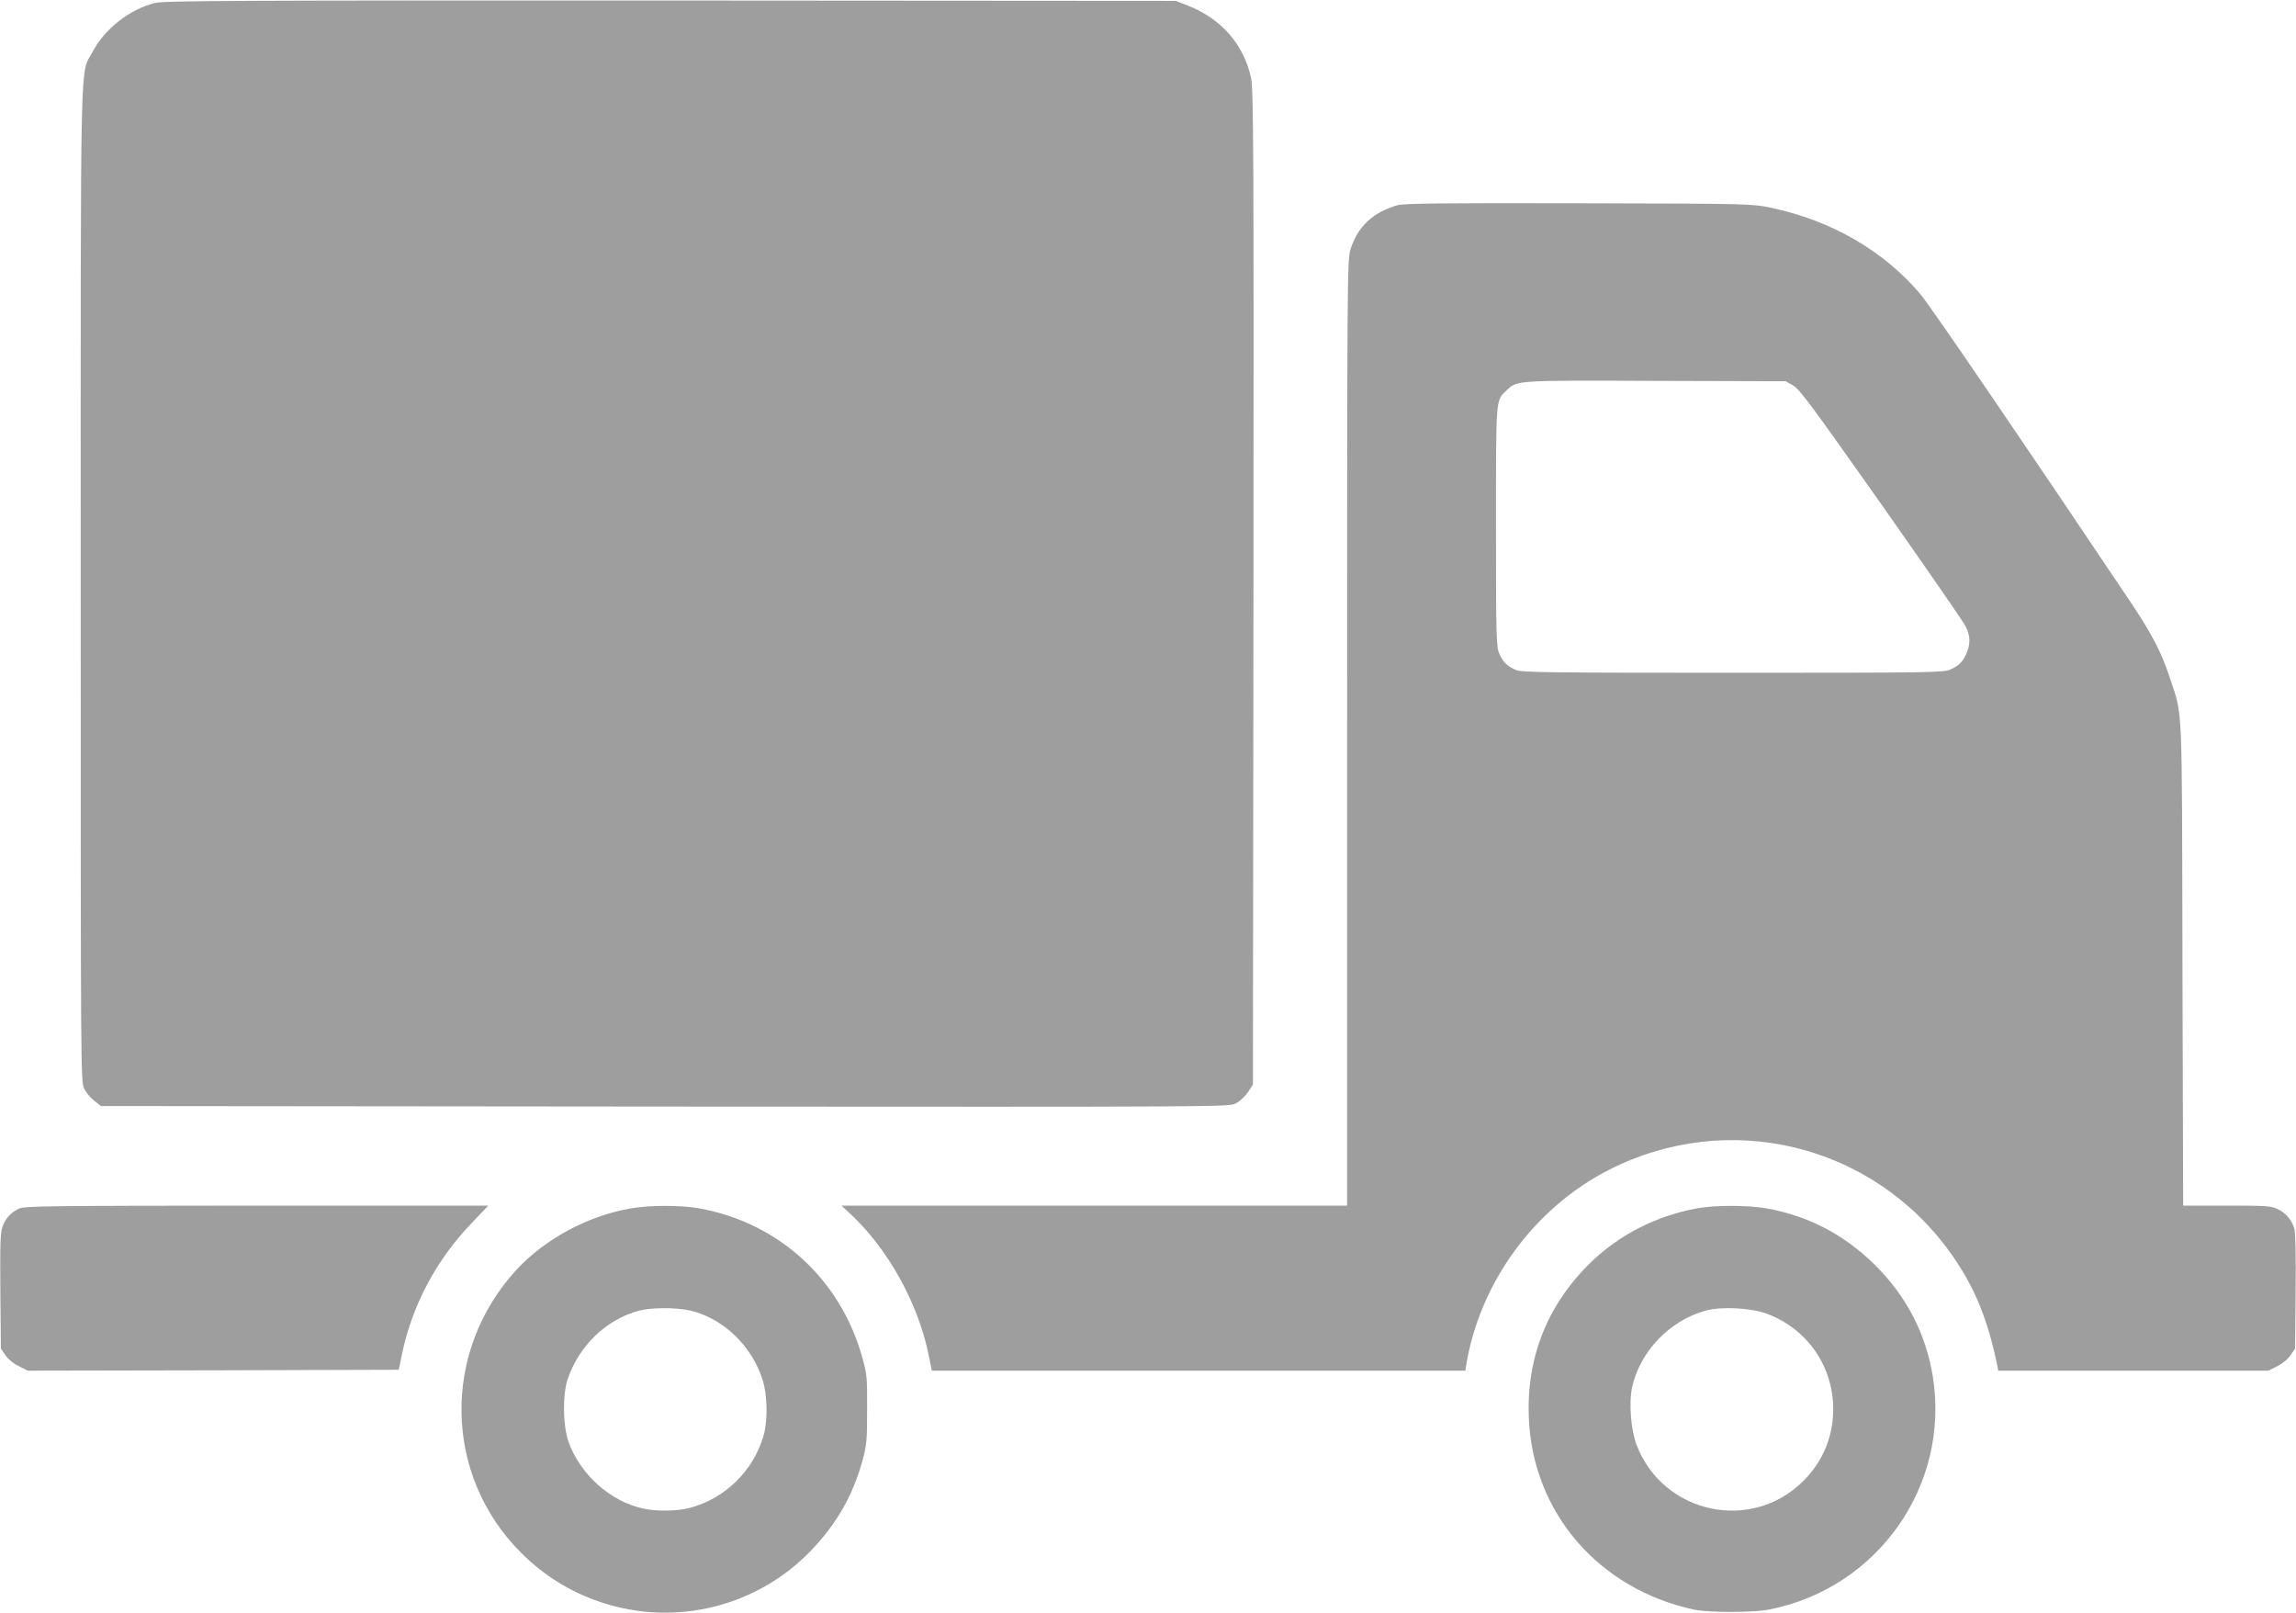
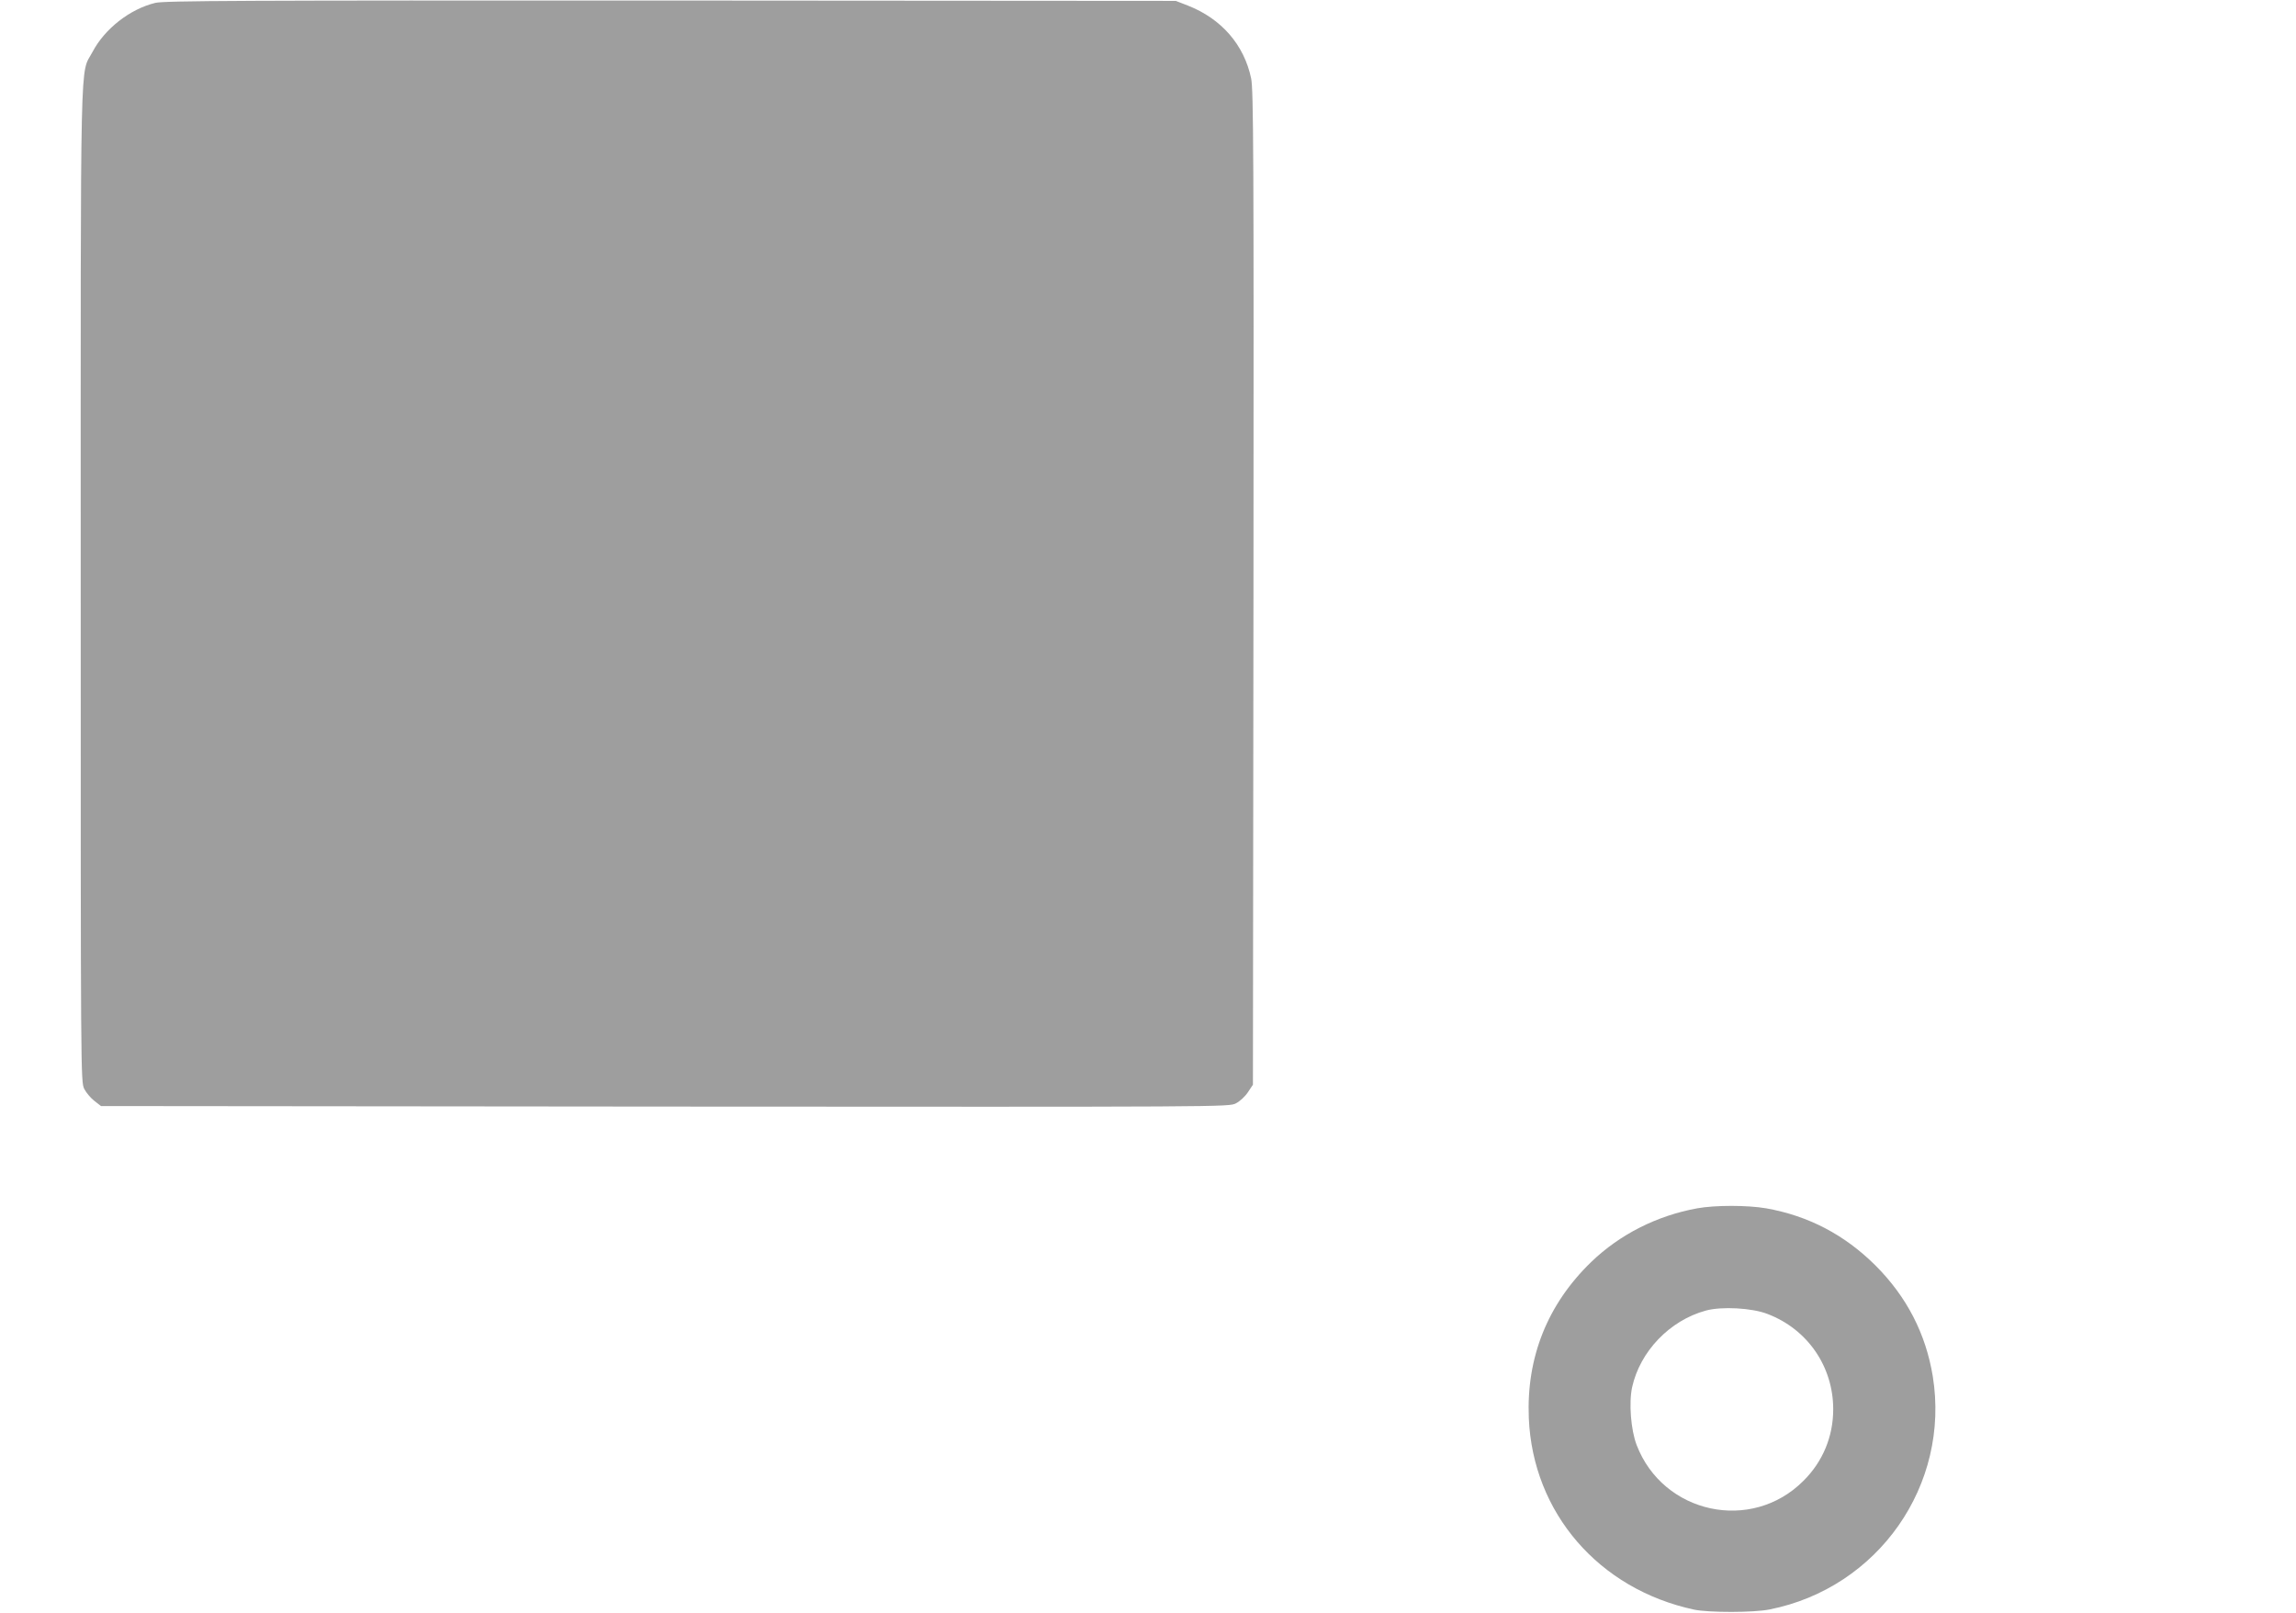
<svg xmlns="http://www.w3.org/2000/svg" version="1.0" width="1280pt" height="899pt" viewBox="0 0 1280 899" preserveAspectRatio="xMidYMid meet">
  <g transform="translate(0,899) scale(0.1,-0.1)" fill="#9e9e9e" stroke="none">
    <path d="M866 8974 c-141 -34 -282 -144 -350 -273 -71 -135 -66 102 -66 -2969 0 -2749 0 -2773 20 -2812 11 -21 36 -51 57 -67 l36 -28 3144 -3 c3139 -2 3144 -2 3183 18 22 11 52 39 67 62 l28 42 3 2768 c2 2429 0 2777 -13 2841 -39 187 -166 333 -353 406 l-67 26 -2815 2 c-2404 1 -2824 -1 -2874 -13z" />
-     <path d="M7790 7846 c-138 -40 -221 -119 -262 -248 -17 -58 -18 -160 -18 -2694 l0 -2634 -1410 0 -1409 0 51 -47 c210 -197 376 -496 435 -785 l18 -88 1487 0 1487 0 6 38 c78 457 379 868 792 1080 667 341 1471 147 1907 -462 133 -186 208 -368 262 -634 l4 -22 753 0 753 0 50 25 c28 14 60 40 74 62 l25 36 3 316 c2 203 -1 329 -7 352 -15 49 -45 86 -92 109 -35 18 -59 20 -283 20 l-245 0 -4 1348 c-3 1498 2 1374 -72 1599 -47 142 -100 243 -228 433 -572 853 -1102 1630 -1159 1698 -203 242 -497 413 -835 484 -107 22 -113 23 -1073 25 -770 2 -974 -1 -1010 -11z m2207 -1005 c36 -20 108 -119 490 -660 246 -350 458 -656 470 -680 27 -52 29 -97 8 -148 -21 -50 -42 -72 -90 -94 -38 -18 -96 -19 -1213 -19 -1033 0 -1177 2 -1209 15 -50 21 -72 42 -94 90 -17 38 -19 81 -19 708 0 728 -2 704 58 760 61 58 43 57 832 54 l725 -2 42 -24z" />
-     <path d="M105 2253 c-47 -24 -73 -53 -90 -97 -13 -35 -15 -90 -13 -362 l3 -321 25 -37 c15 -22 45 -47 75 -61 l50 -25 1034 2 1034 3 18 87 c56 271 191 525 387 729 l94 99 -1293 0 c-1160 -1 -1297 -2 -1324 -17z" />
-     <path d="M3520 2255 c-240 -40 -481 -170 -641 -343 -418 -455 -407 -1145 26 -1577 125 -126 276 -219 443 -275 414 -139 871 -27 1172 286 143 148 236 311 288 502 24 88 26 114 26 287 1 178 -1 196 -27 289 -121 437 -469 753 -911 831 -105 18 -271 18 -376 0z m329 -570 c182 -43 342 -196 402 -385 28 -85 30 -230 5 -315 -58 -196 -215 -348 -411 -400 -69 -18 -182 -20 -257 -4 -184 38 -357 193 -420 377 -30 89 -32 258 -4 342 63 189 215 335 397 384 71 19 208 19 288 1z" />
    <path d="M9462 2255 c-225 -41 -431 -145 -591 -299 -244 -236 -362 -532 -348 -870 22 -528 390 -954 922 -1068 81 -17 332 -17 420 1 606 120 1008 694 910 1300 -39 237 -145 443 -319 617 -173 172 -374 277 -610 319 -106 18 -283 18 -384 0z m392 -589 c223 -85 366 -293 366 -531 0 -152 -58 -292 -166 -399 -290 -291 -783 -184 -930 200 -32 84 -44 234 -25 322 44 199 209 372 411 427 88 24 257 15 344 -19z" />
  </g>
</svg>